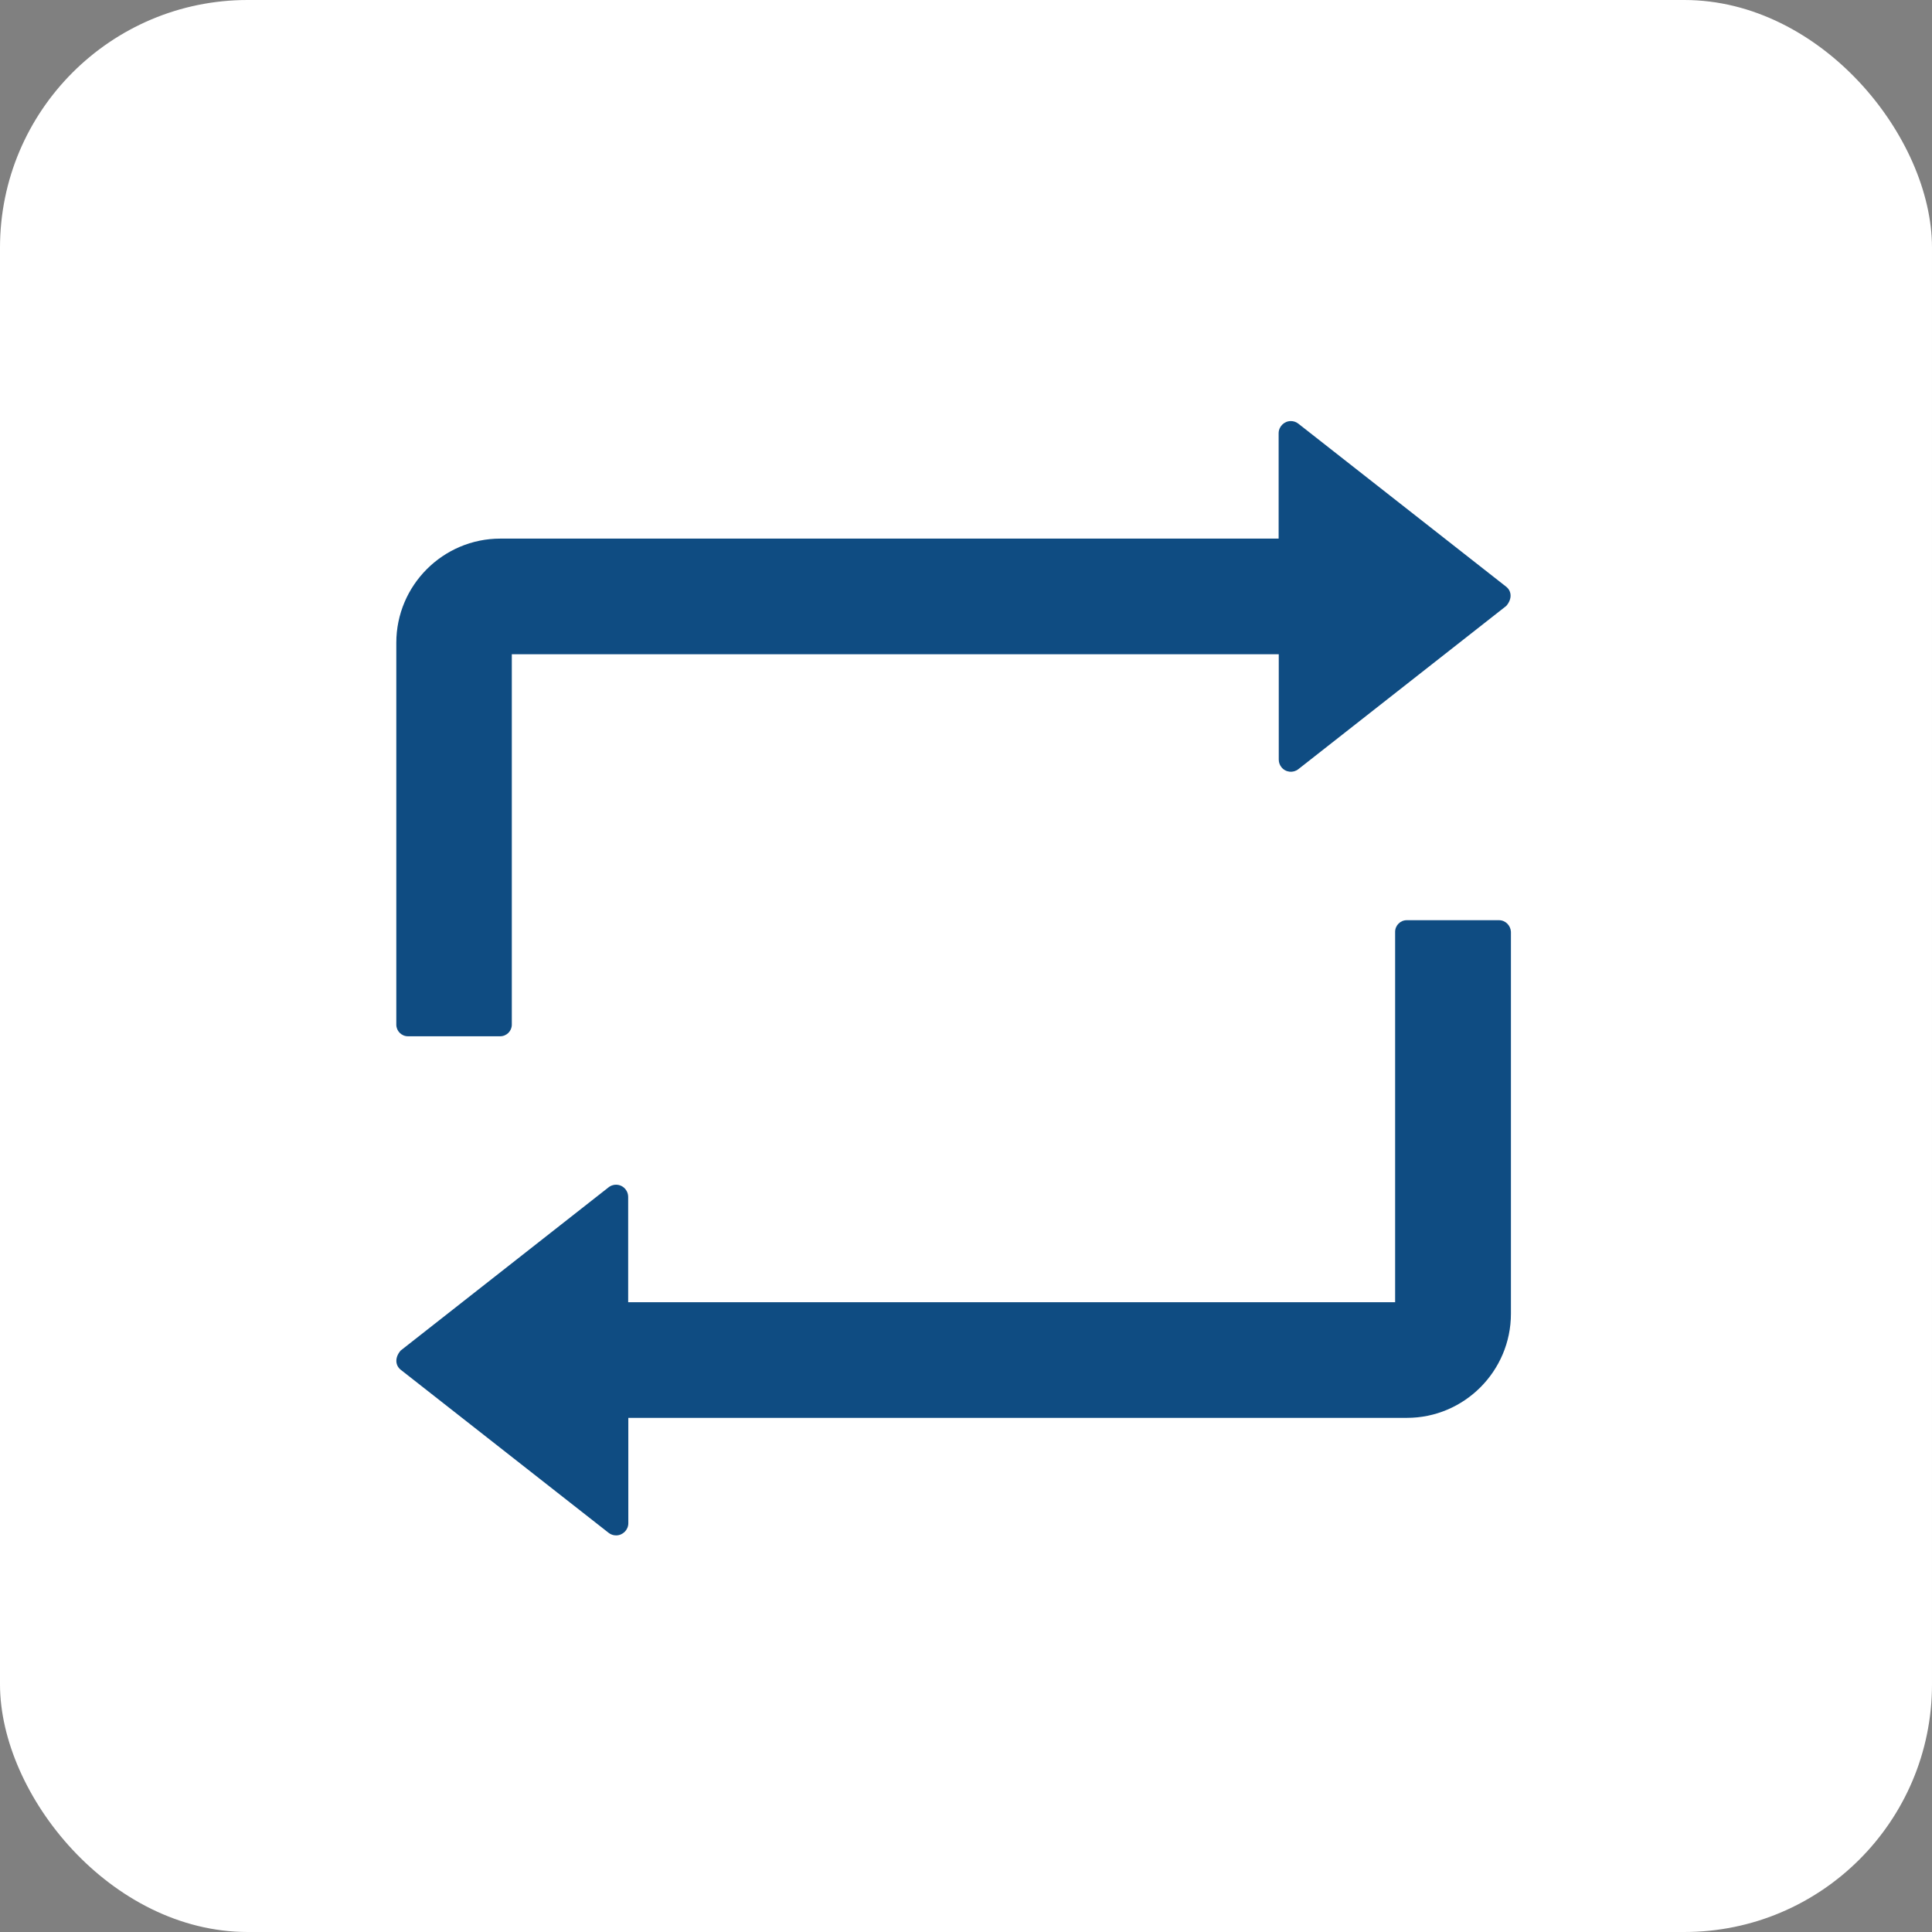
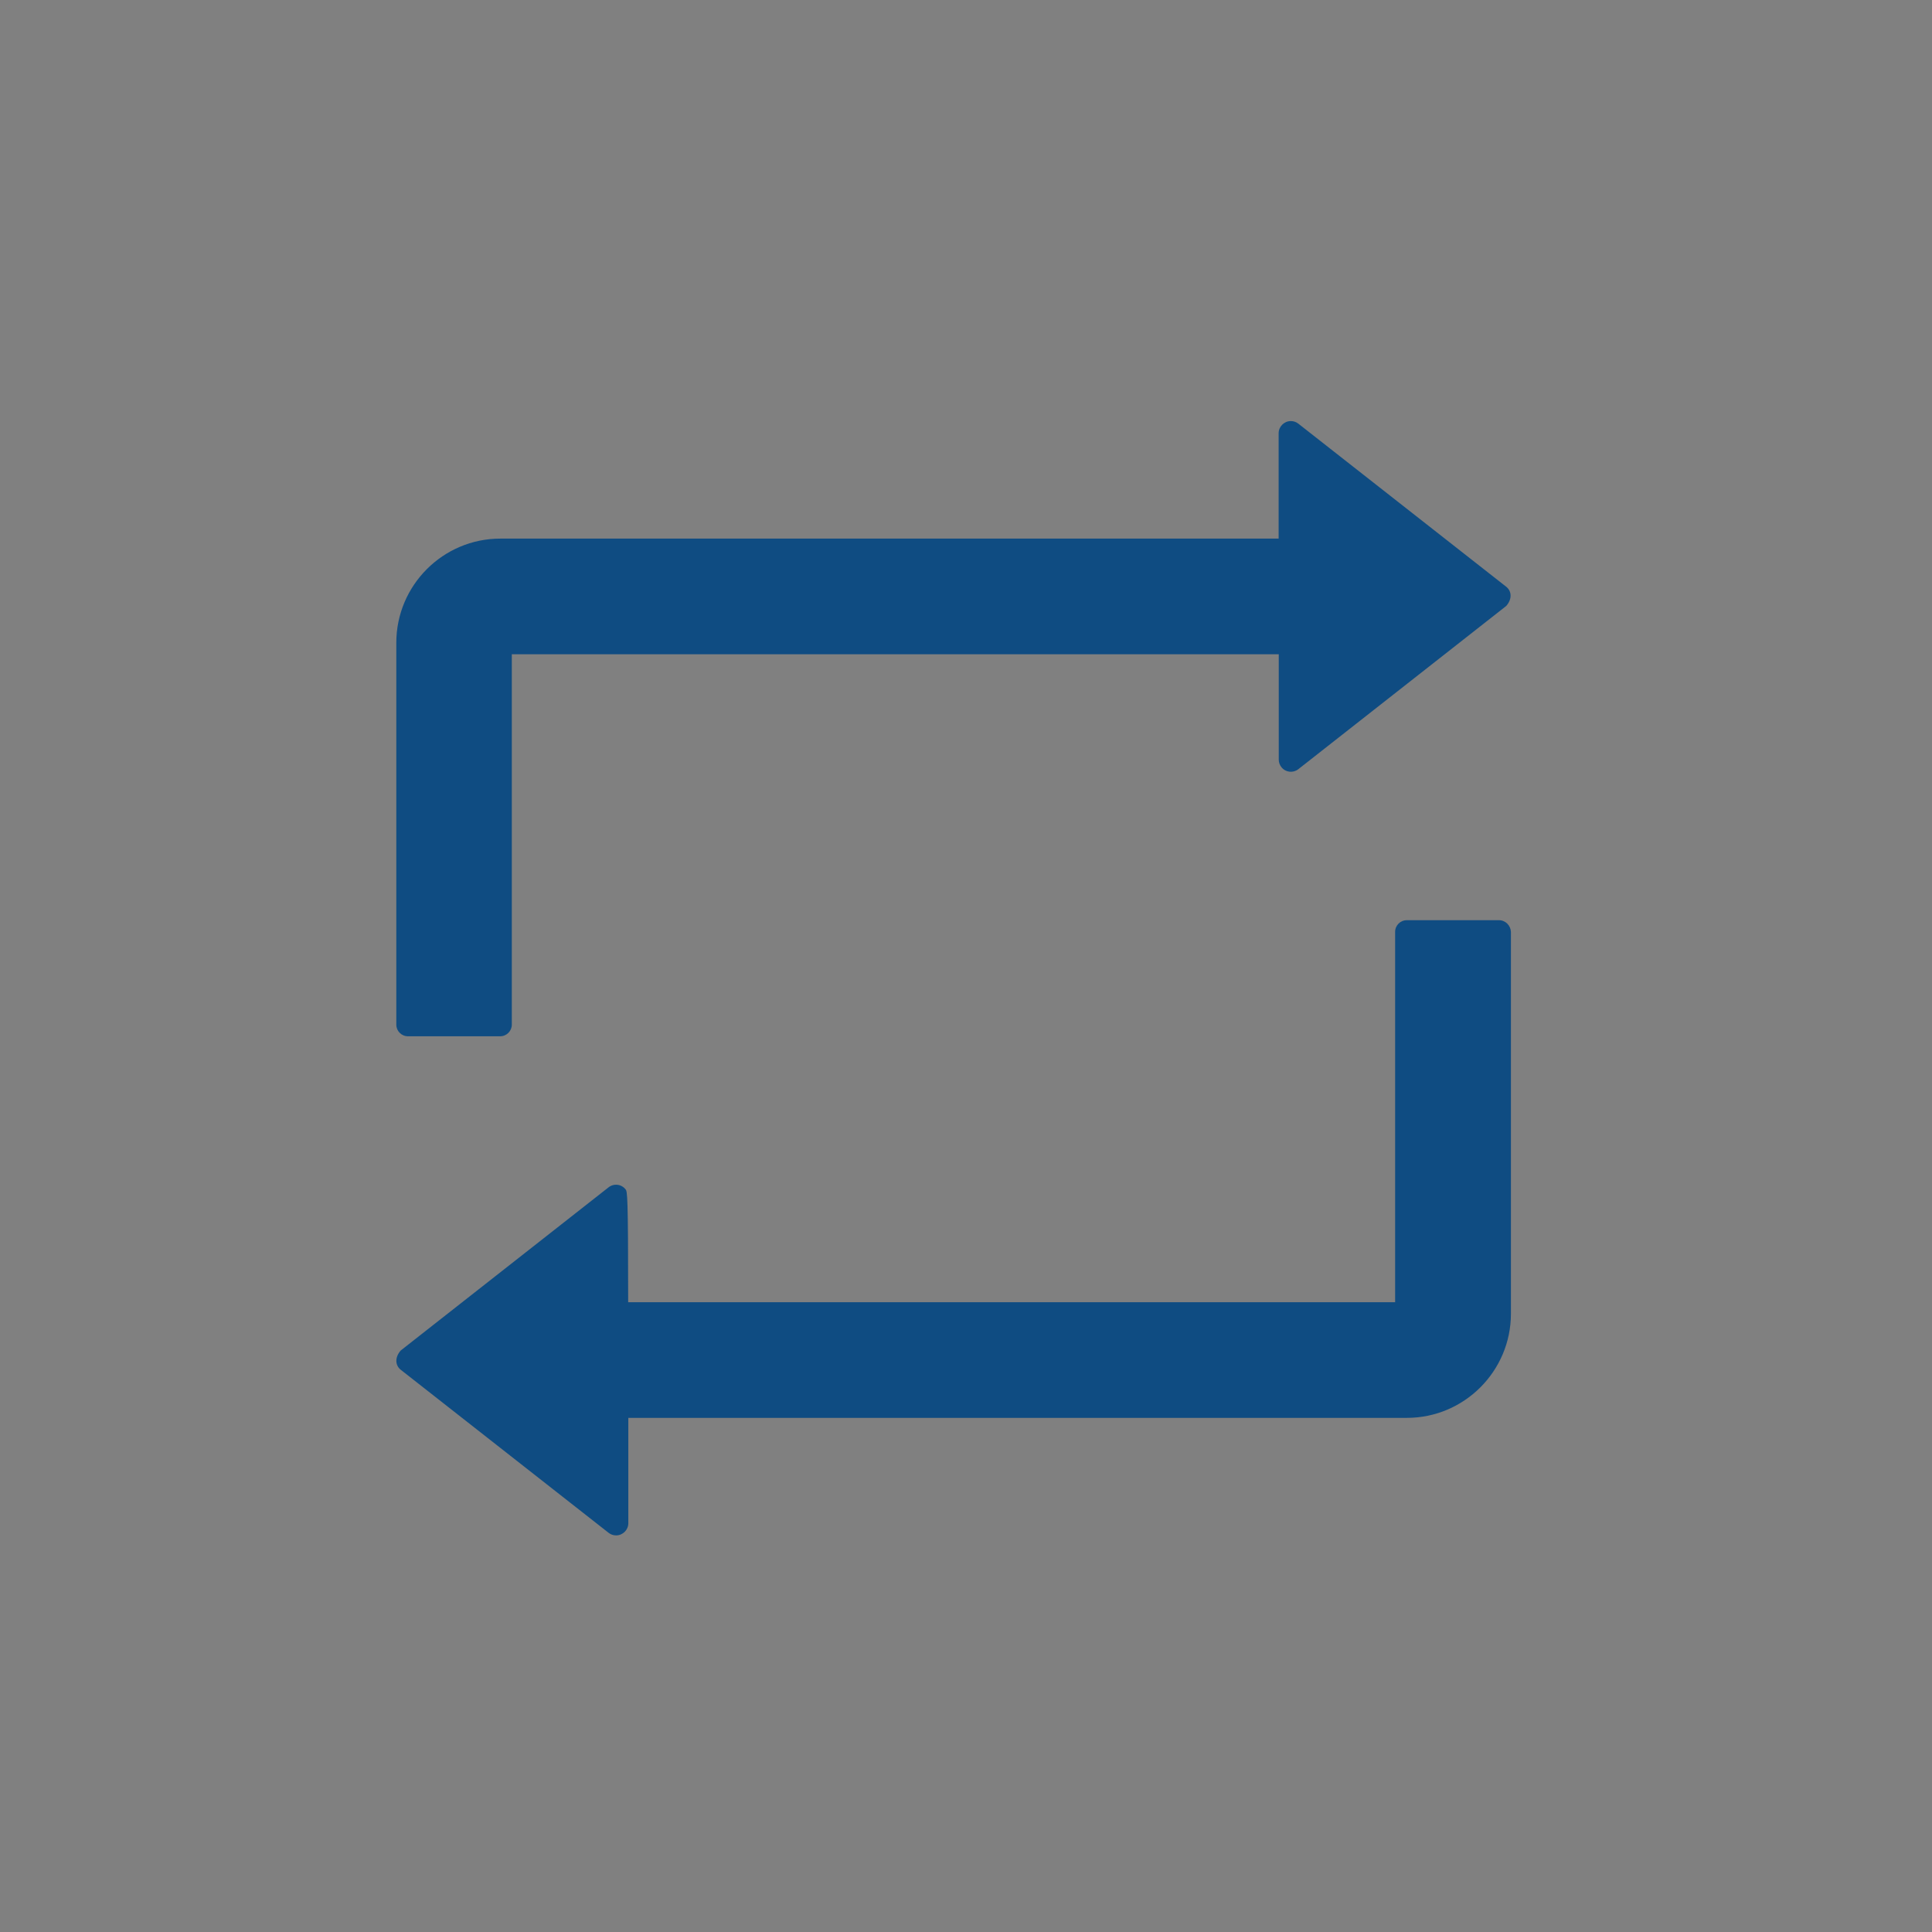
<svg xmlns="http://www.w3.org/2000/svg" width="78" height="78" viewBox="0 0 78 78" fill="none">
  <rect x="0" y="0" width="78" height="78" fill="#808080" stroke="none" />
-   <rect width="78" height="78" rx="10" fill="white" />
-   <path d="M16.469 41.837H20.194C20.452 41.837 20.663 41.626 20.663 41.369V26.414H51.627V30.666C51.627 30.778 51.663 30.883 51.733 30.971C51.772 31.022 51.821 31.064 51.877 31.095C51.933 31.127 51.995 31.147 52.059 31.155C52.122 31.162 52.187 31.157 52.248 31.14C52.31 31.122 52.368 31.093 52.418 31.053L60.812 24.463C61.064 24.17 61.023 23.86 60.812 23.69L52.418 17.105C52.332 17.036 52.224 16.999 52.114 17C51.844 17 51.622 17.223 51.622 17.492V21.745H20.2C17.886 21.745 16 23.631 16 25.951V41.369C16 41.626 16.211 41.837 16.469 41.837ZM60.52 37.151H56.794C56.536 37.151 56.325 37.362 56.325 37.62V52.575H25.361V48.322C25.361 48.211 25.326 48.105 25.255 48.017C25.216 47.967 25.167 47.924 25.111 47.893C25.055 47.861 24.994 47.841 24.93 47.834C24.866 47.826 24.802 47.831 24.74 47.849C24.678 47.866 24.62 47.895 24.57 47.935L16.176 54.525C15.924 54.818 15.965 55.129 16.176 55.299L24.57 61.883C24.658 61.953 24.763 61.988 24.875 61.988C25.144 61.988 25.367 61.766 25.367 61.496V57.243H56.8C59.114 57.243 61 55.357 61 53.038V37.62C60.988 37.362 60.777 37.151 60.52 37.151Z" fill="#0F4C82" />
+   <path d="M16.469 41.837H20.194C20.452 41.837 20.663 41.626 20.663 41.369V26.414H51.627V30.666C51.627 30.778 51.663 30.883 51.733 30.971C51.772 31.022 51.821 31.064 51.877 31.095C51.933 31.127 51.995 31.147 52.059 31.155C52.122 31.162 52.187 31.157 52.248 31.14C52.31 31.122 52.368 31.093 52.418 31.053L60.812 24.463C61.064 24.17 61.023 23.86 60.812 23.69L52.418 17.105C52.332 17.036 52.224 16.999 52.114 17C51.844 17 51.622 17.223 51.622 17.492V21.745H20.2C17.886 21.745 16 23.631 16 25.951V41.369C16 41.626 16.211 41.837 16.469 41.837ZM60.52 37.151H56.794C56.536 37.151 56.325 37.362 56.325 37.62V52.575H25.361C25.361 48.211 25.326 48.105 25.255 48.017C25.216 47.967 25.167 47.924 25.111 47.893C25.055 47.861 24.994 47.841 24.93 47.834C24.866 47.826 24.802 47.831 24.74 47.849C24.678 47.866 24.62 47.895 24.57 47.935L16.176 54.525C15.924 54.818 15.965 55.129 16.176 55.299L24.57 61.883C24.658 61.953 24.763 61.988 24.875 61.988C25.144 61.988 25.367 61.766 25.367 61.496V57.243H56.8C59.114 57.243 61 55.357 61 53.038V37.62C60.988 37.362 60.777 37.151 60.52 37.151Z" fill="#0F4C82" />
</svg>